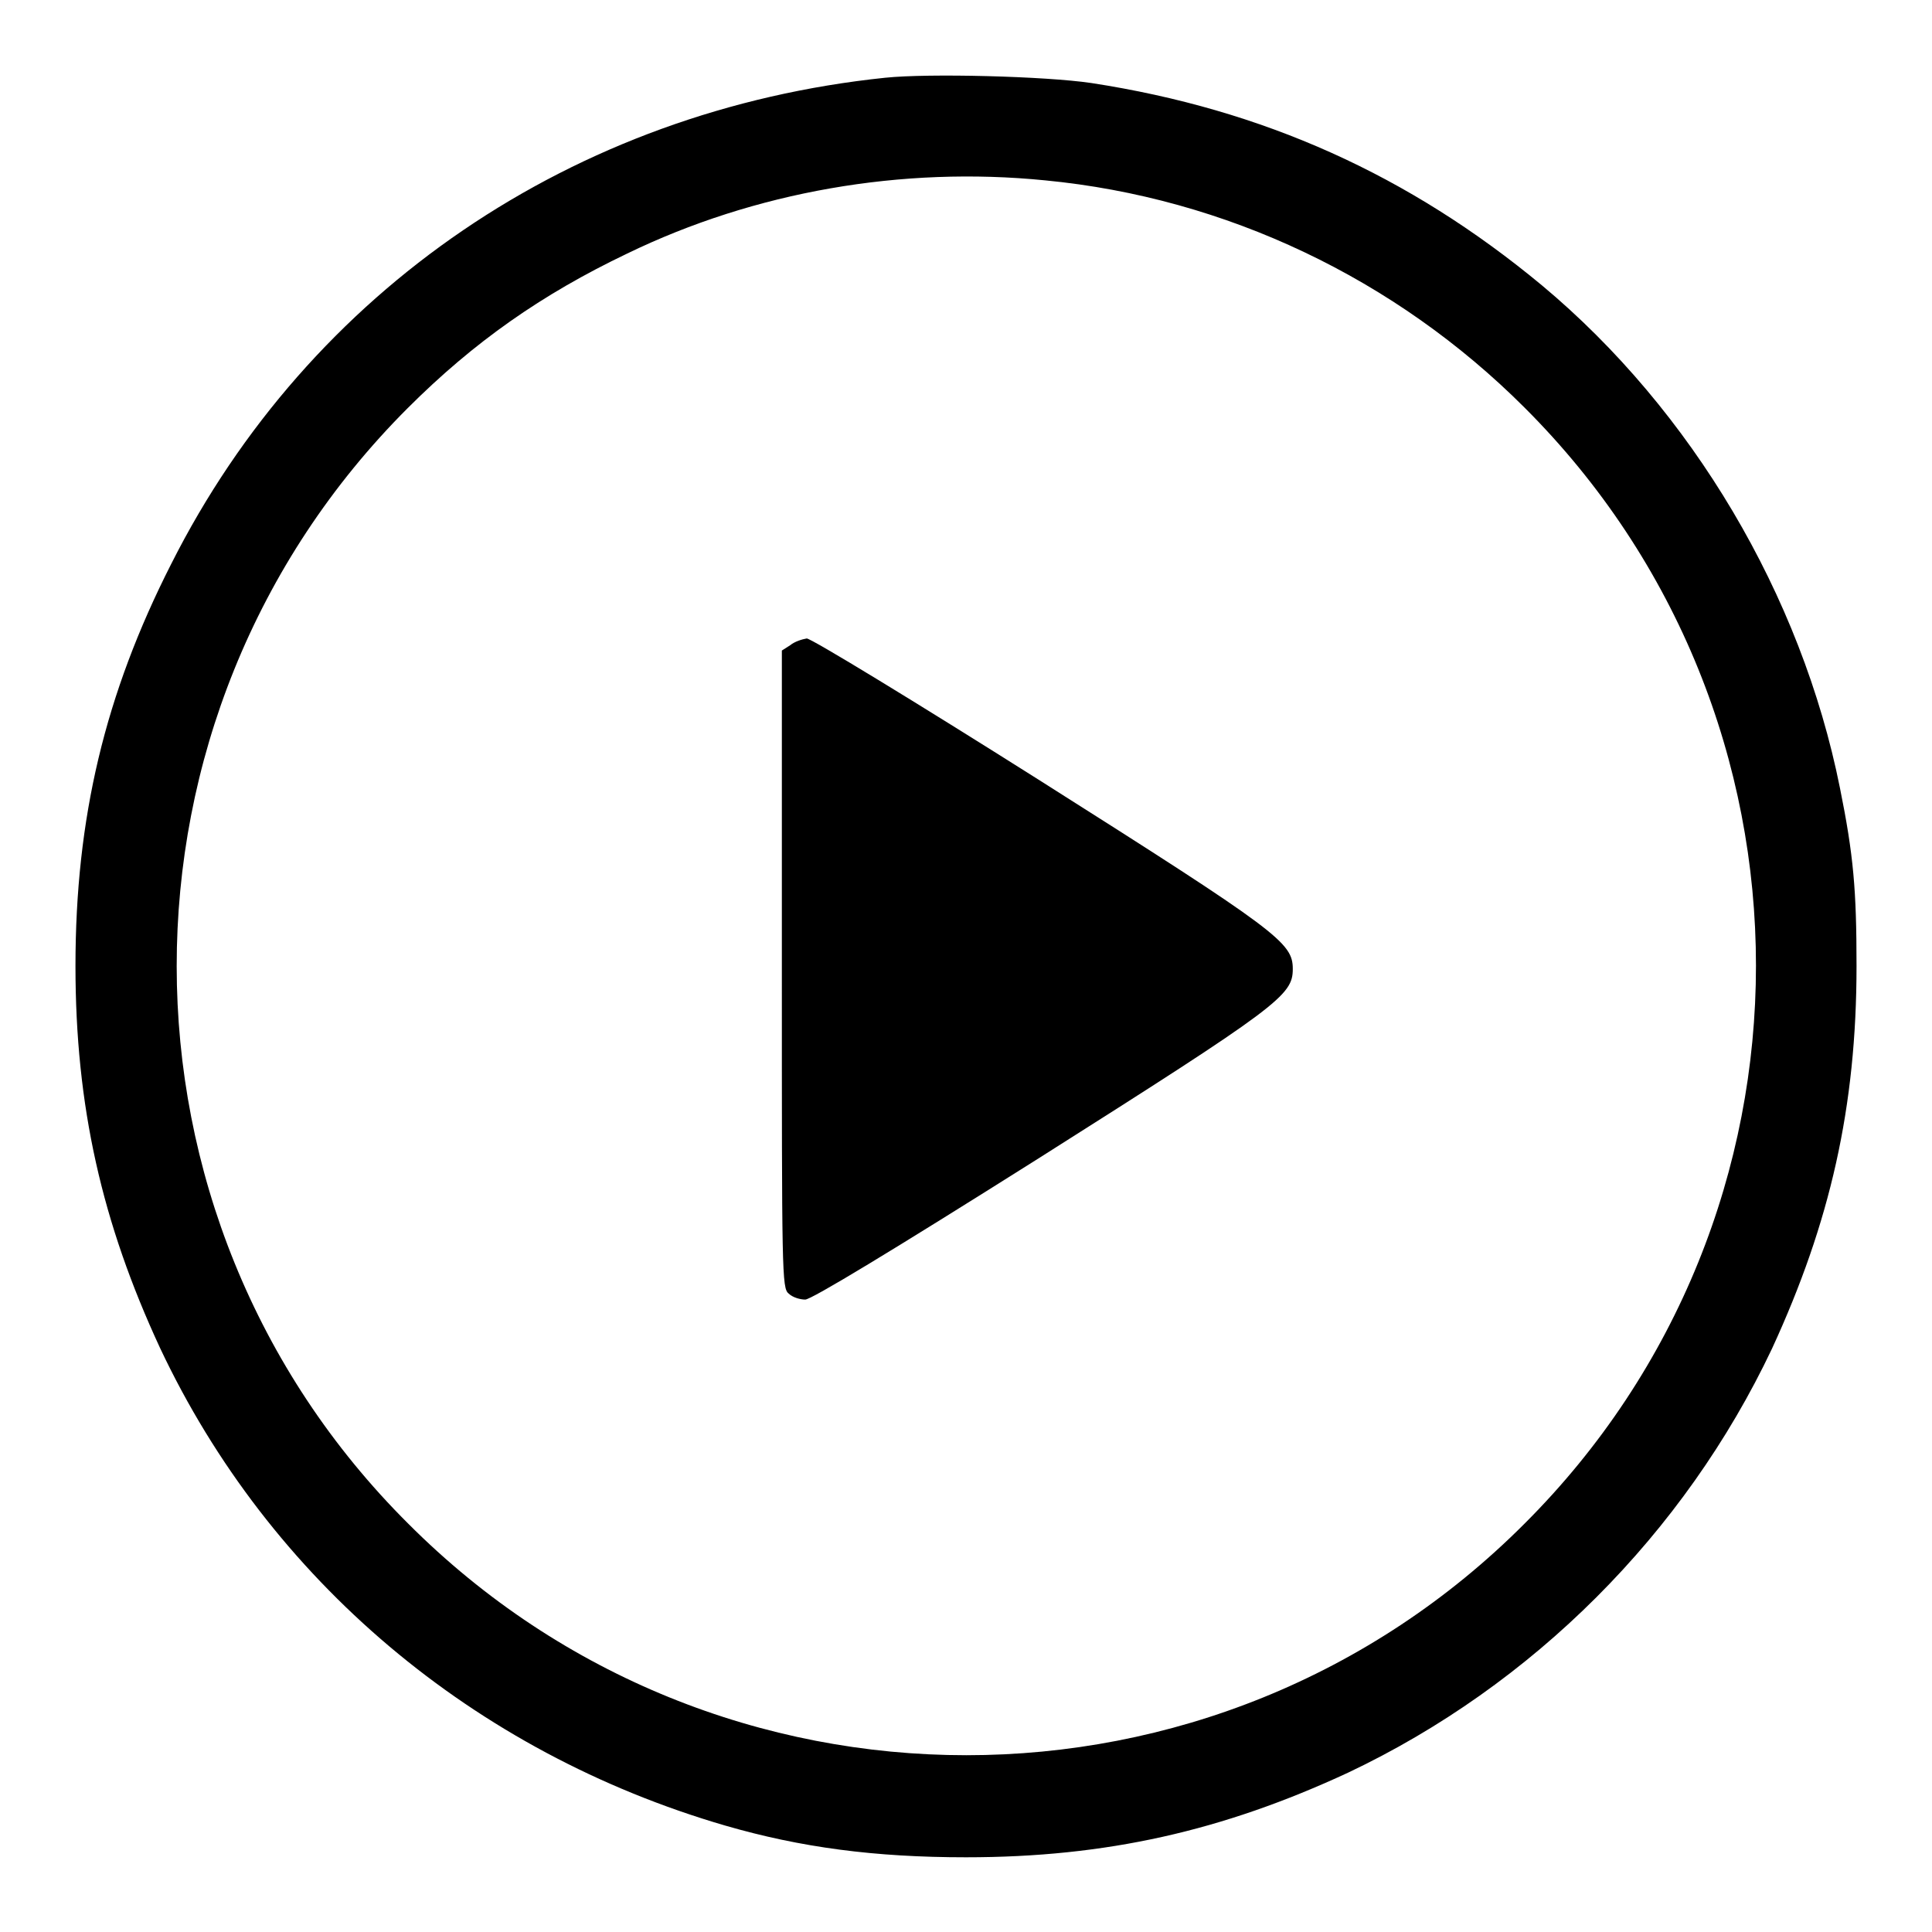
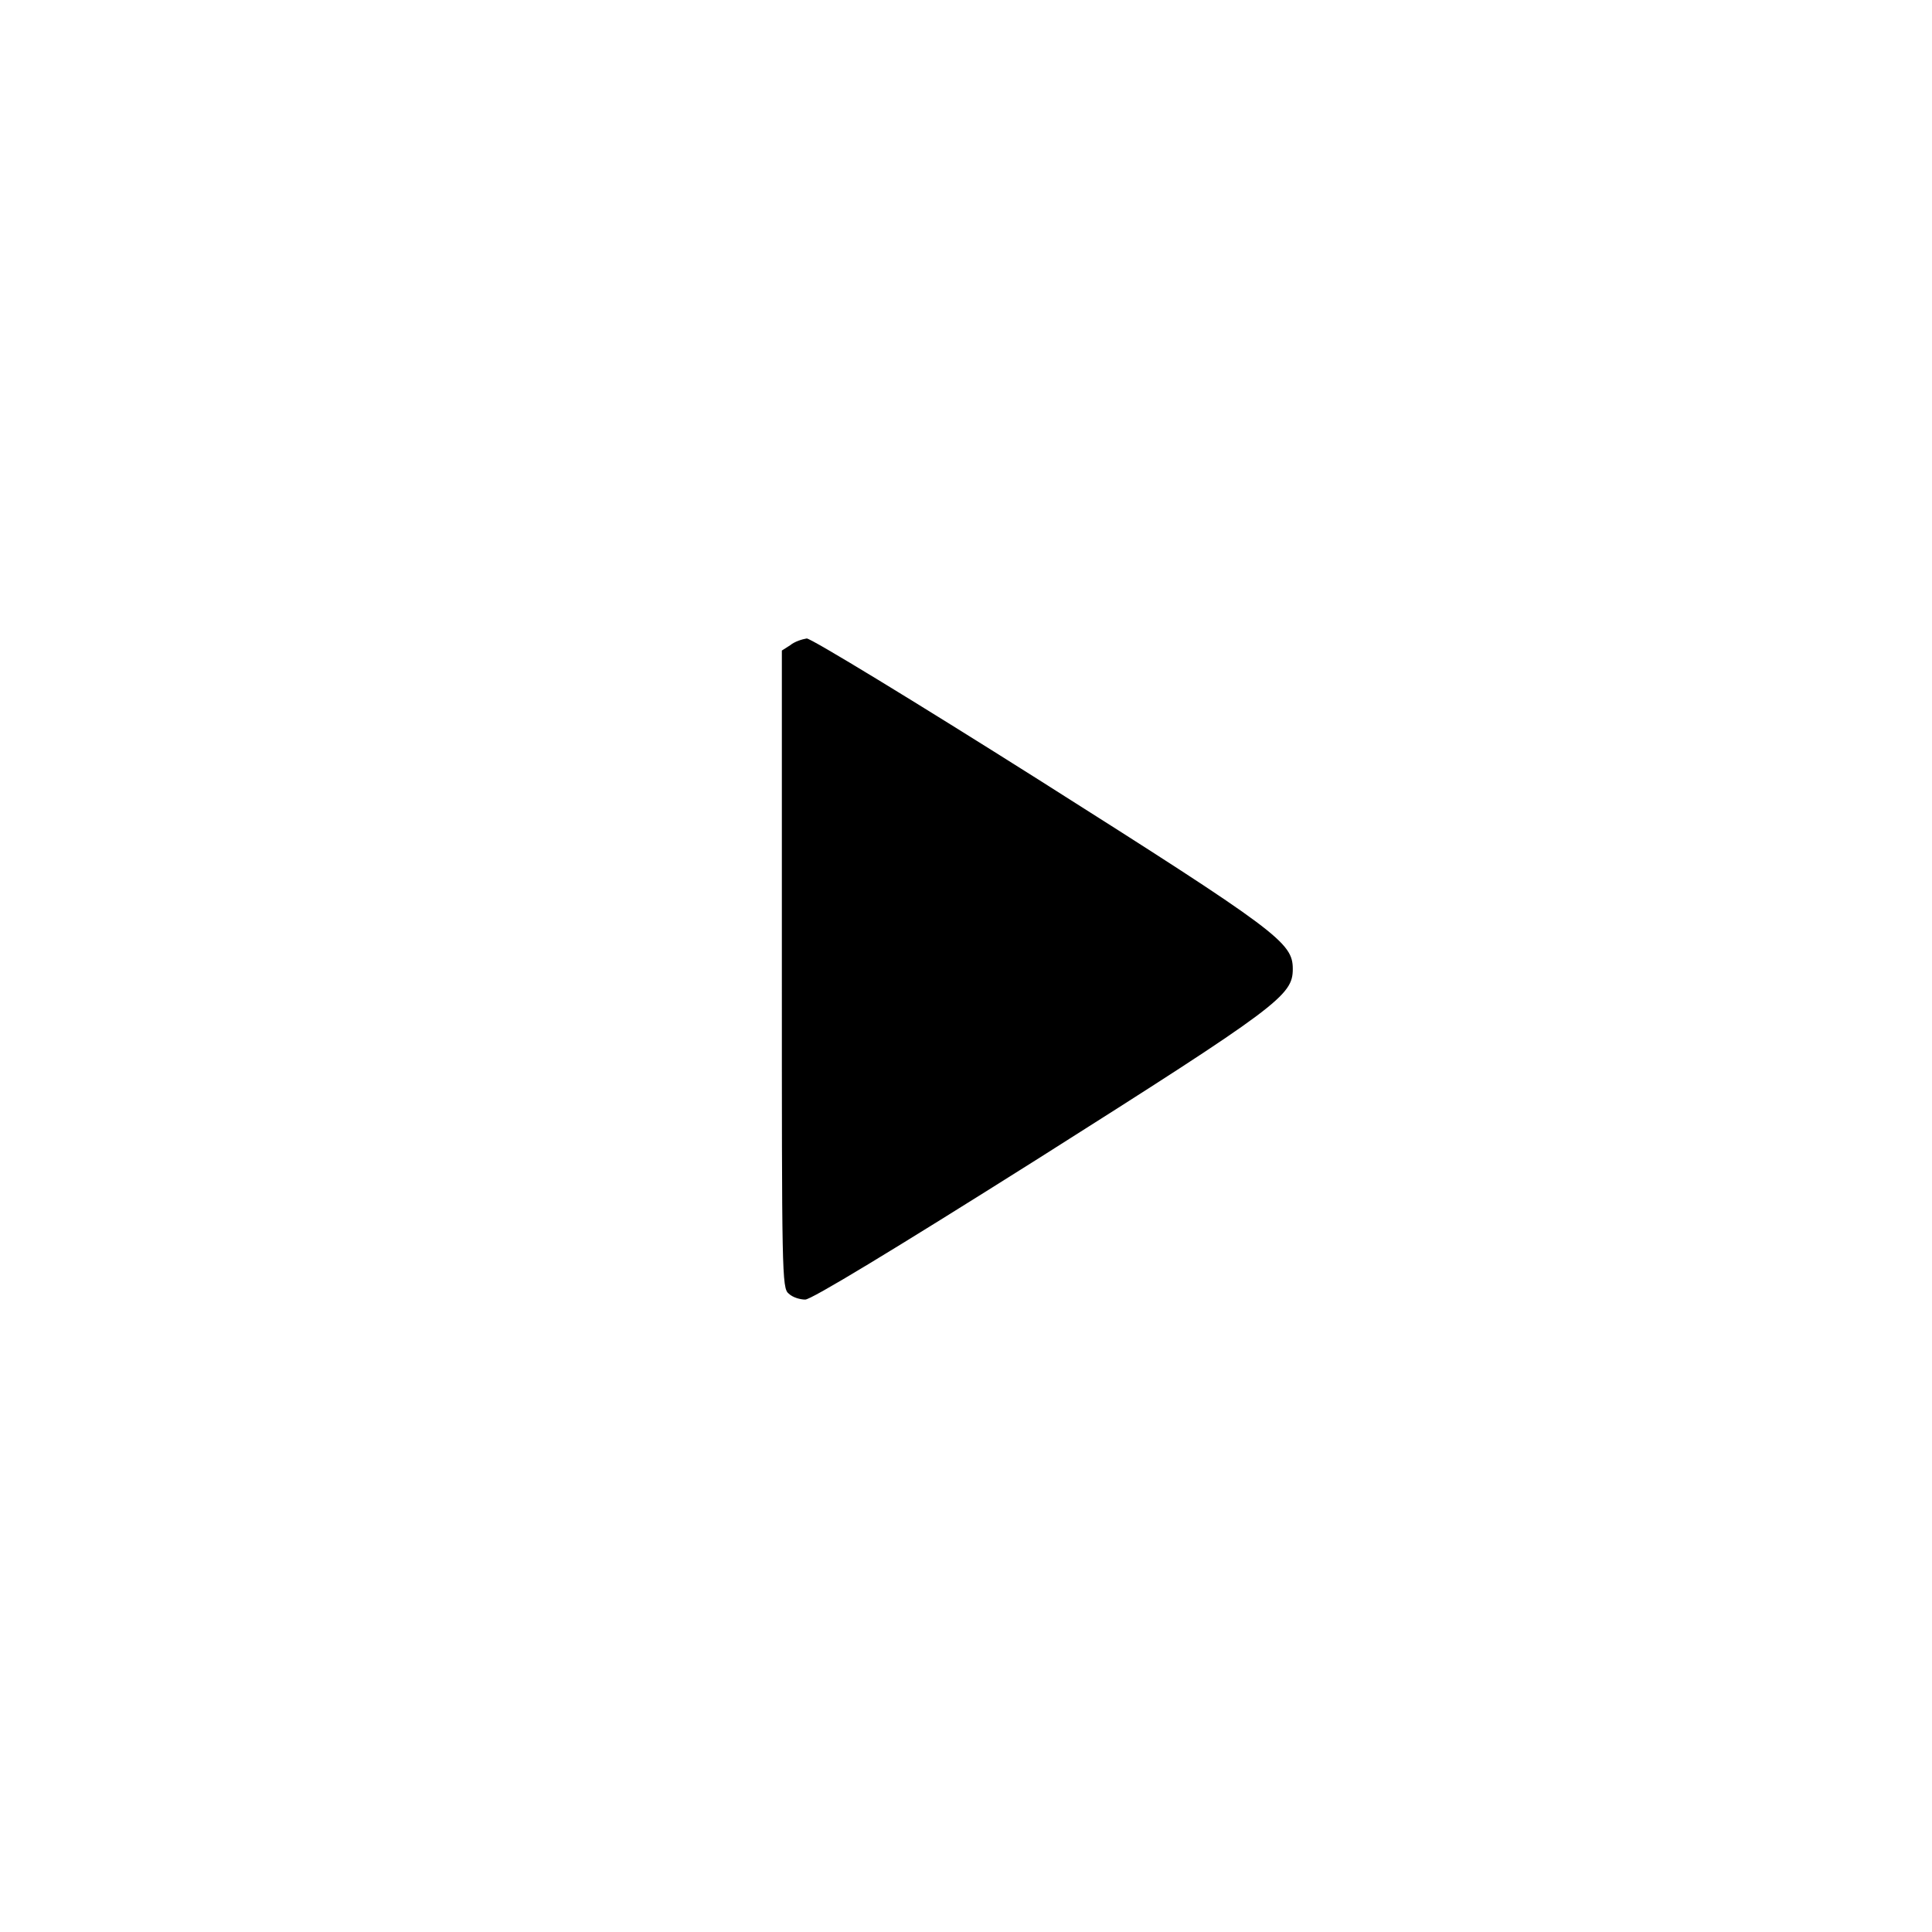
<svg xmlns="http://www.w3.org/2000/svg" version="1.1" x="0px" y="0px" viewBox="0 0 256 256" enable-background="new 0 0 256 256" xml:space="preserve">
  <g>
    <g>
      <g>
-         <path fill="#000000" d="M117.3,10.3C76,14.6,41,38.4,22.7,74.7C13.9,92,10,108.4,10,128c0,18.6,3.5,34,11.2,50.6c14.5,30.8,41.6,53.6,74.9,63.3c10,2.9,19.8,4.2,31.9,4.2c18.6,0,34-3.5,50.6-11.2c24.5-11.6,44.6-31.7,56.2-56.2C242.5,162,246,146.7,246,128c0-10.1-0.4-14.7-2.2-23.6c-5.1-25.5-19.6-50-39.5-66.6c-17.6-14.6-36.9-23.3-59.7-26.8C138.5,10.1,123.1,9.7,117.3,10.3z M138.5,23.9c23.9,2.3,46.4,13,63.5,30.1c40.9,40.8,40.9,107.1,0,147.9c-40.8,40.9-107.1,40.9-147.9,0C13.2,161.2,13.2,94.9,54,54.1c8.8-8.8,17.8-15.1,29.1-20.5C100,25.4,119.5,22,138.5,23.9z" />
        <path fill="#000000" d="M104.7,85.5l-1.1,0.7v42.2c0,40.3,0,42.3,0.9,43c0.5,0.5,1.5,0.8,2.2,0.8c0.8,0,11.4-6.4,30.9-18.7c31.9-20.2,33.7-21.6,33.7-25.1s-1.8-4.9-33.7-25.1c-16.3-10.3-30.1-18.7-30.7-18.7C106.3,84.7,105.3,85,104.7,85.5z" />
      </g>
    </g>
  </g>
</svg>